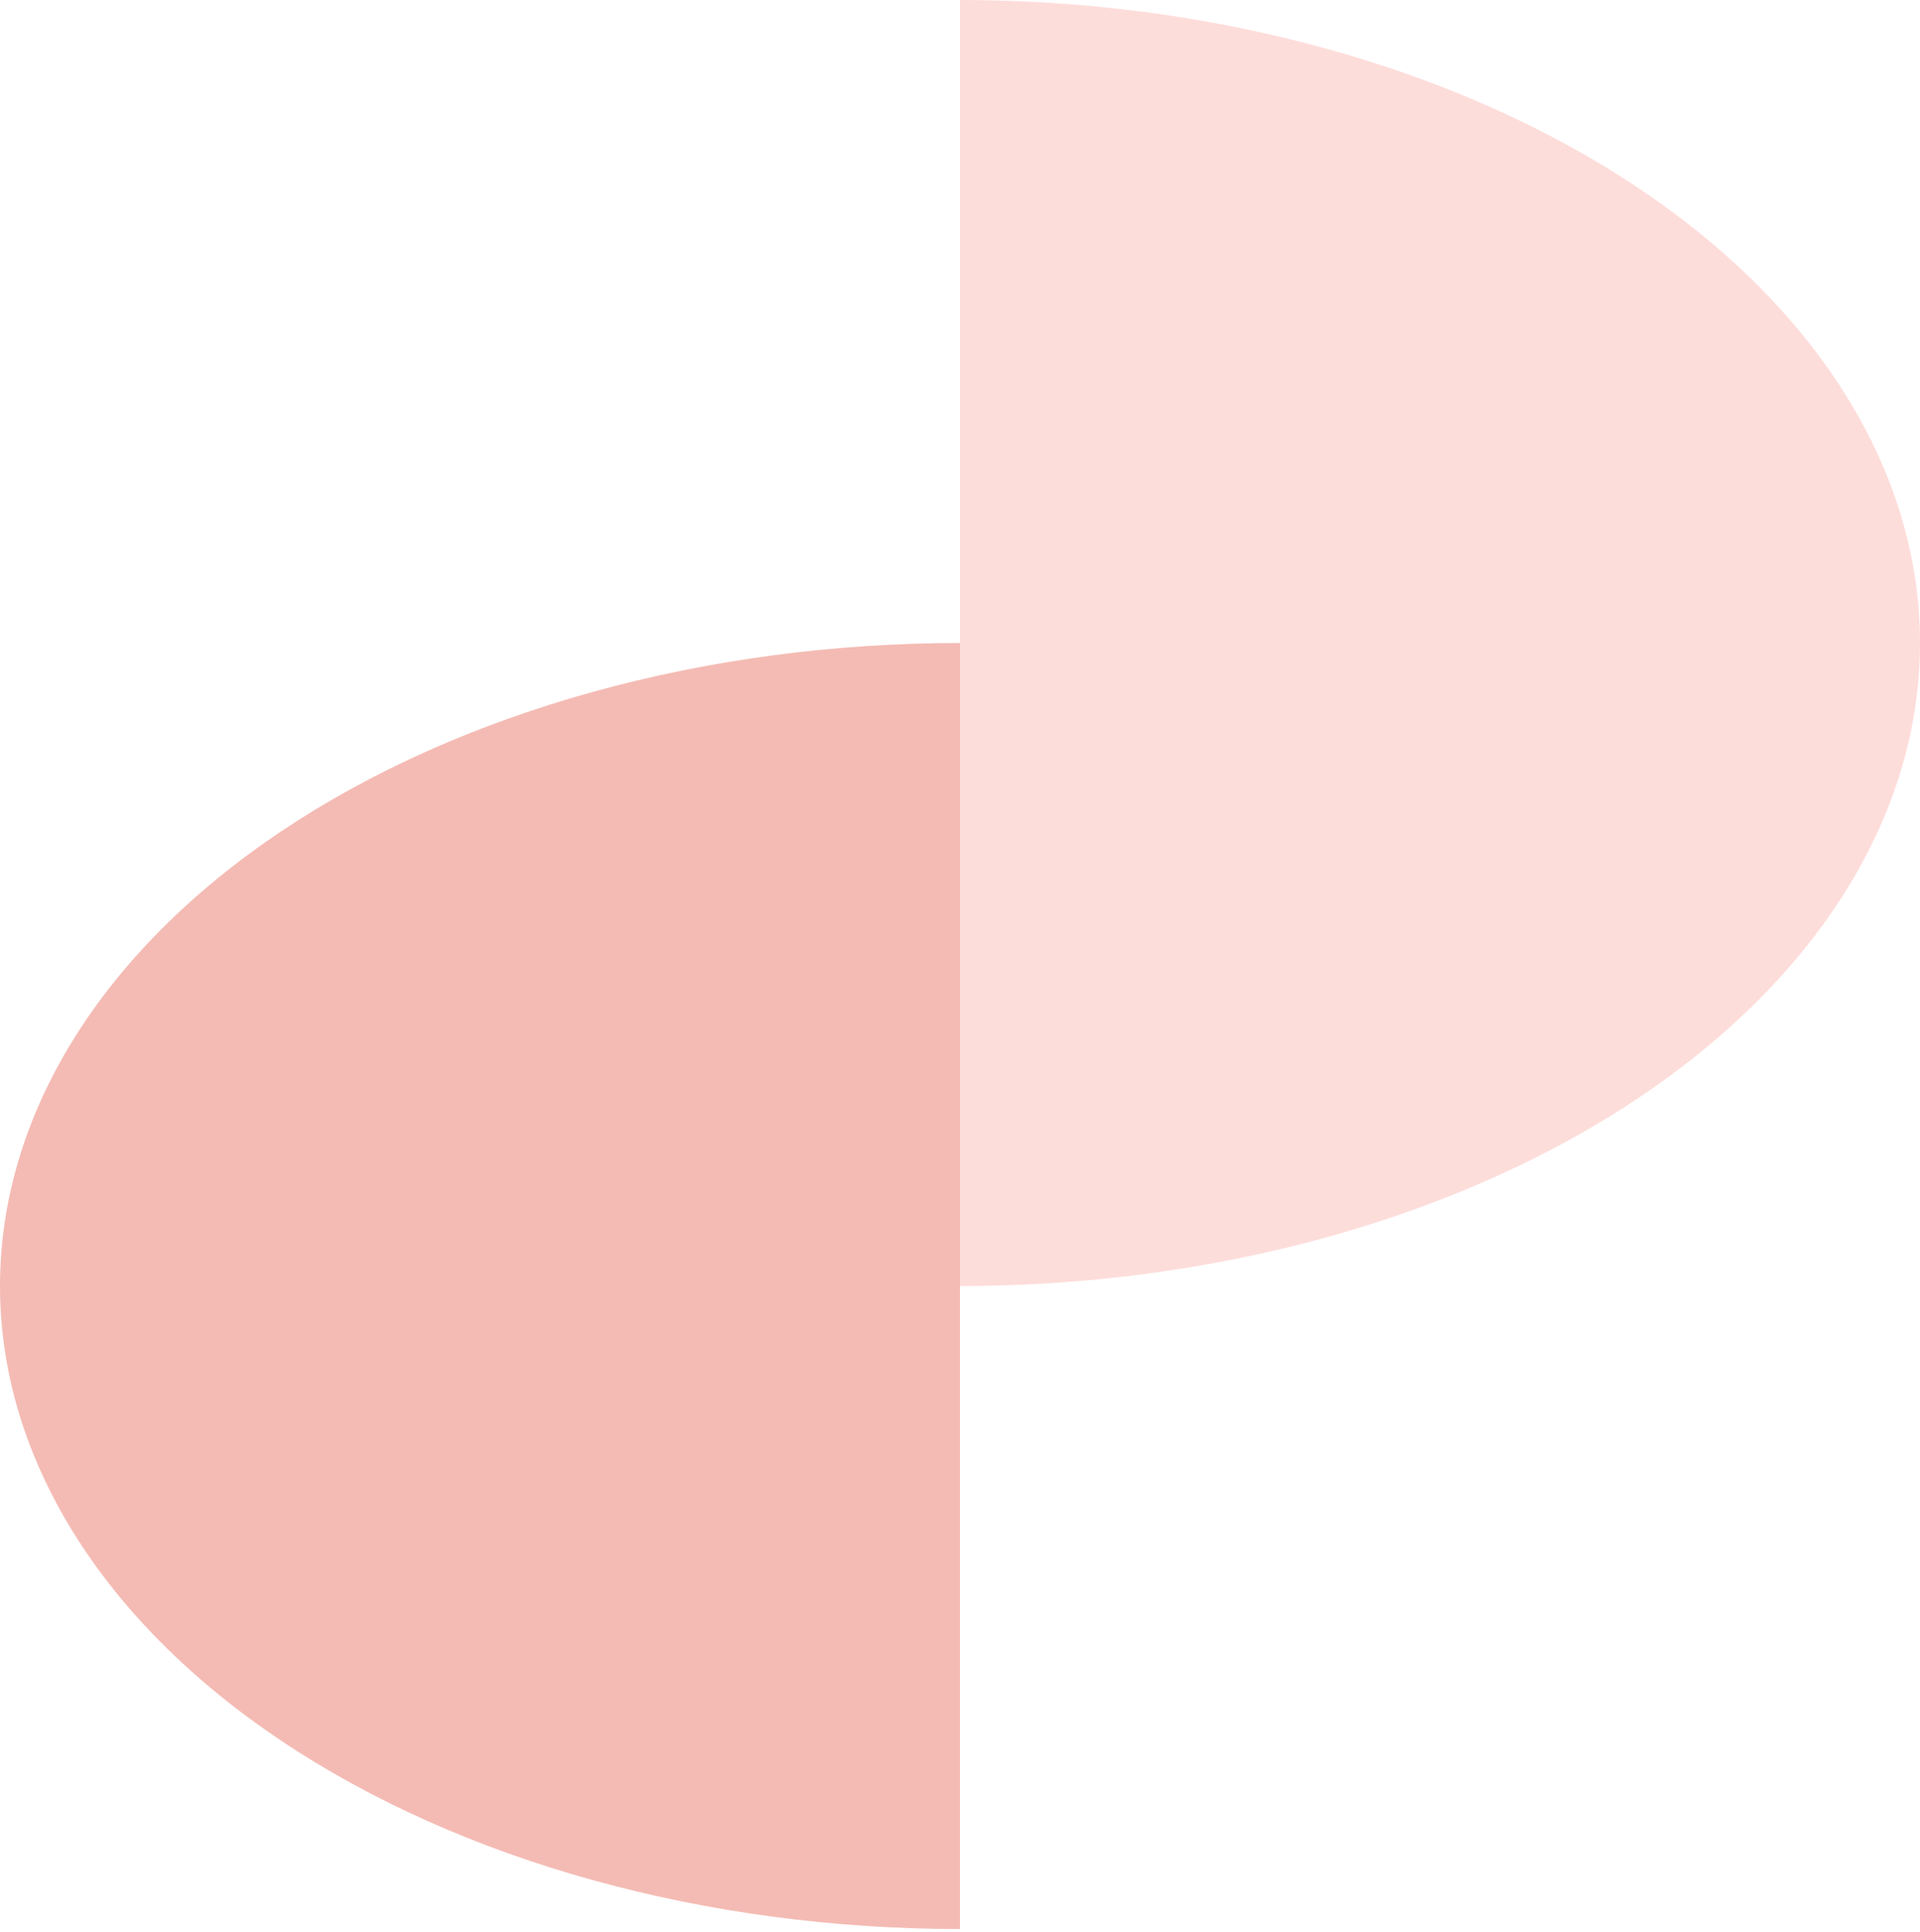
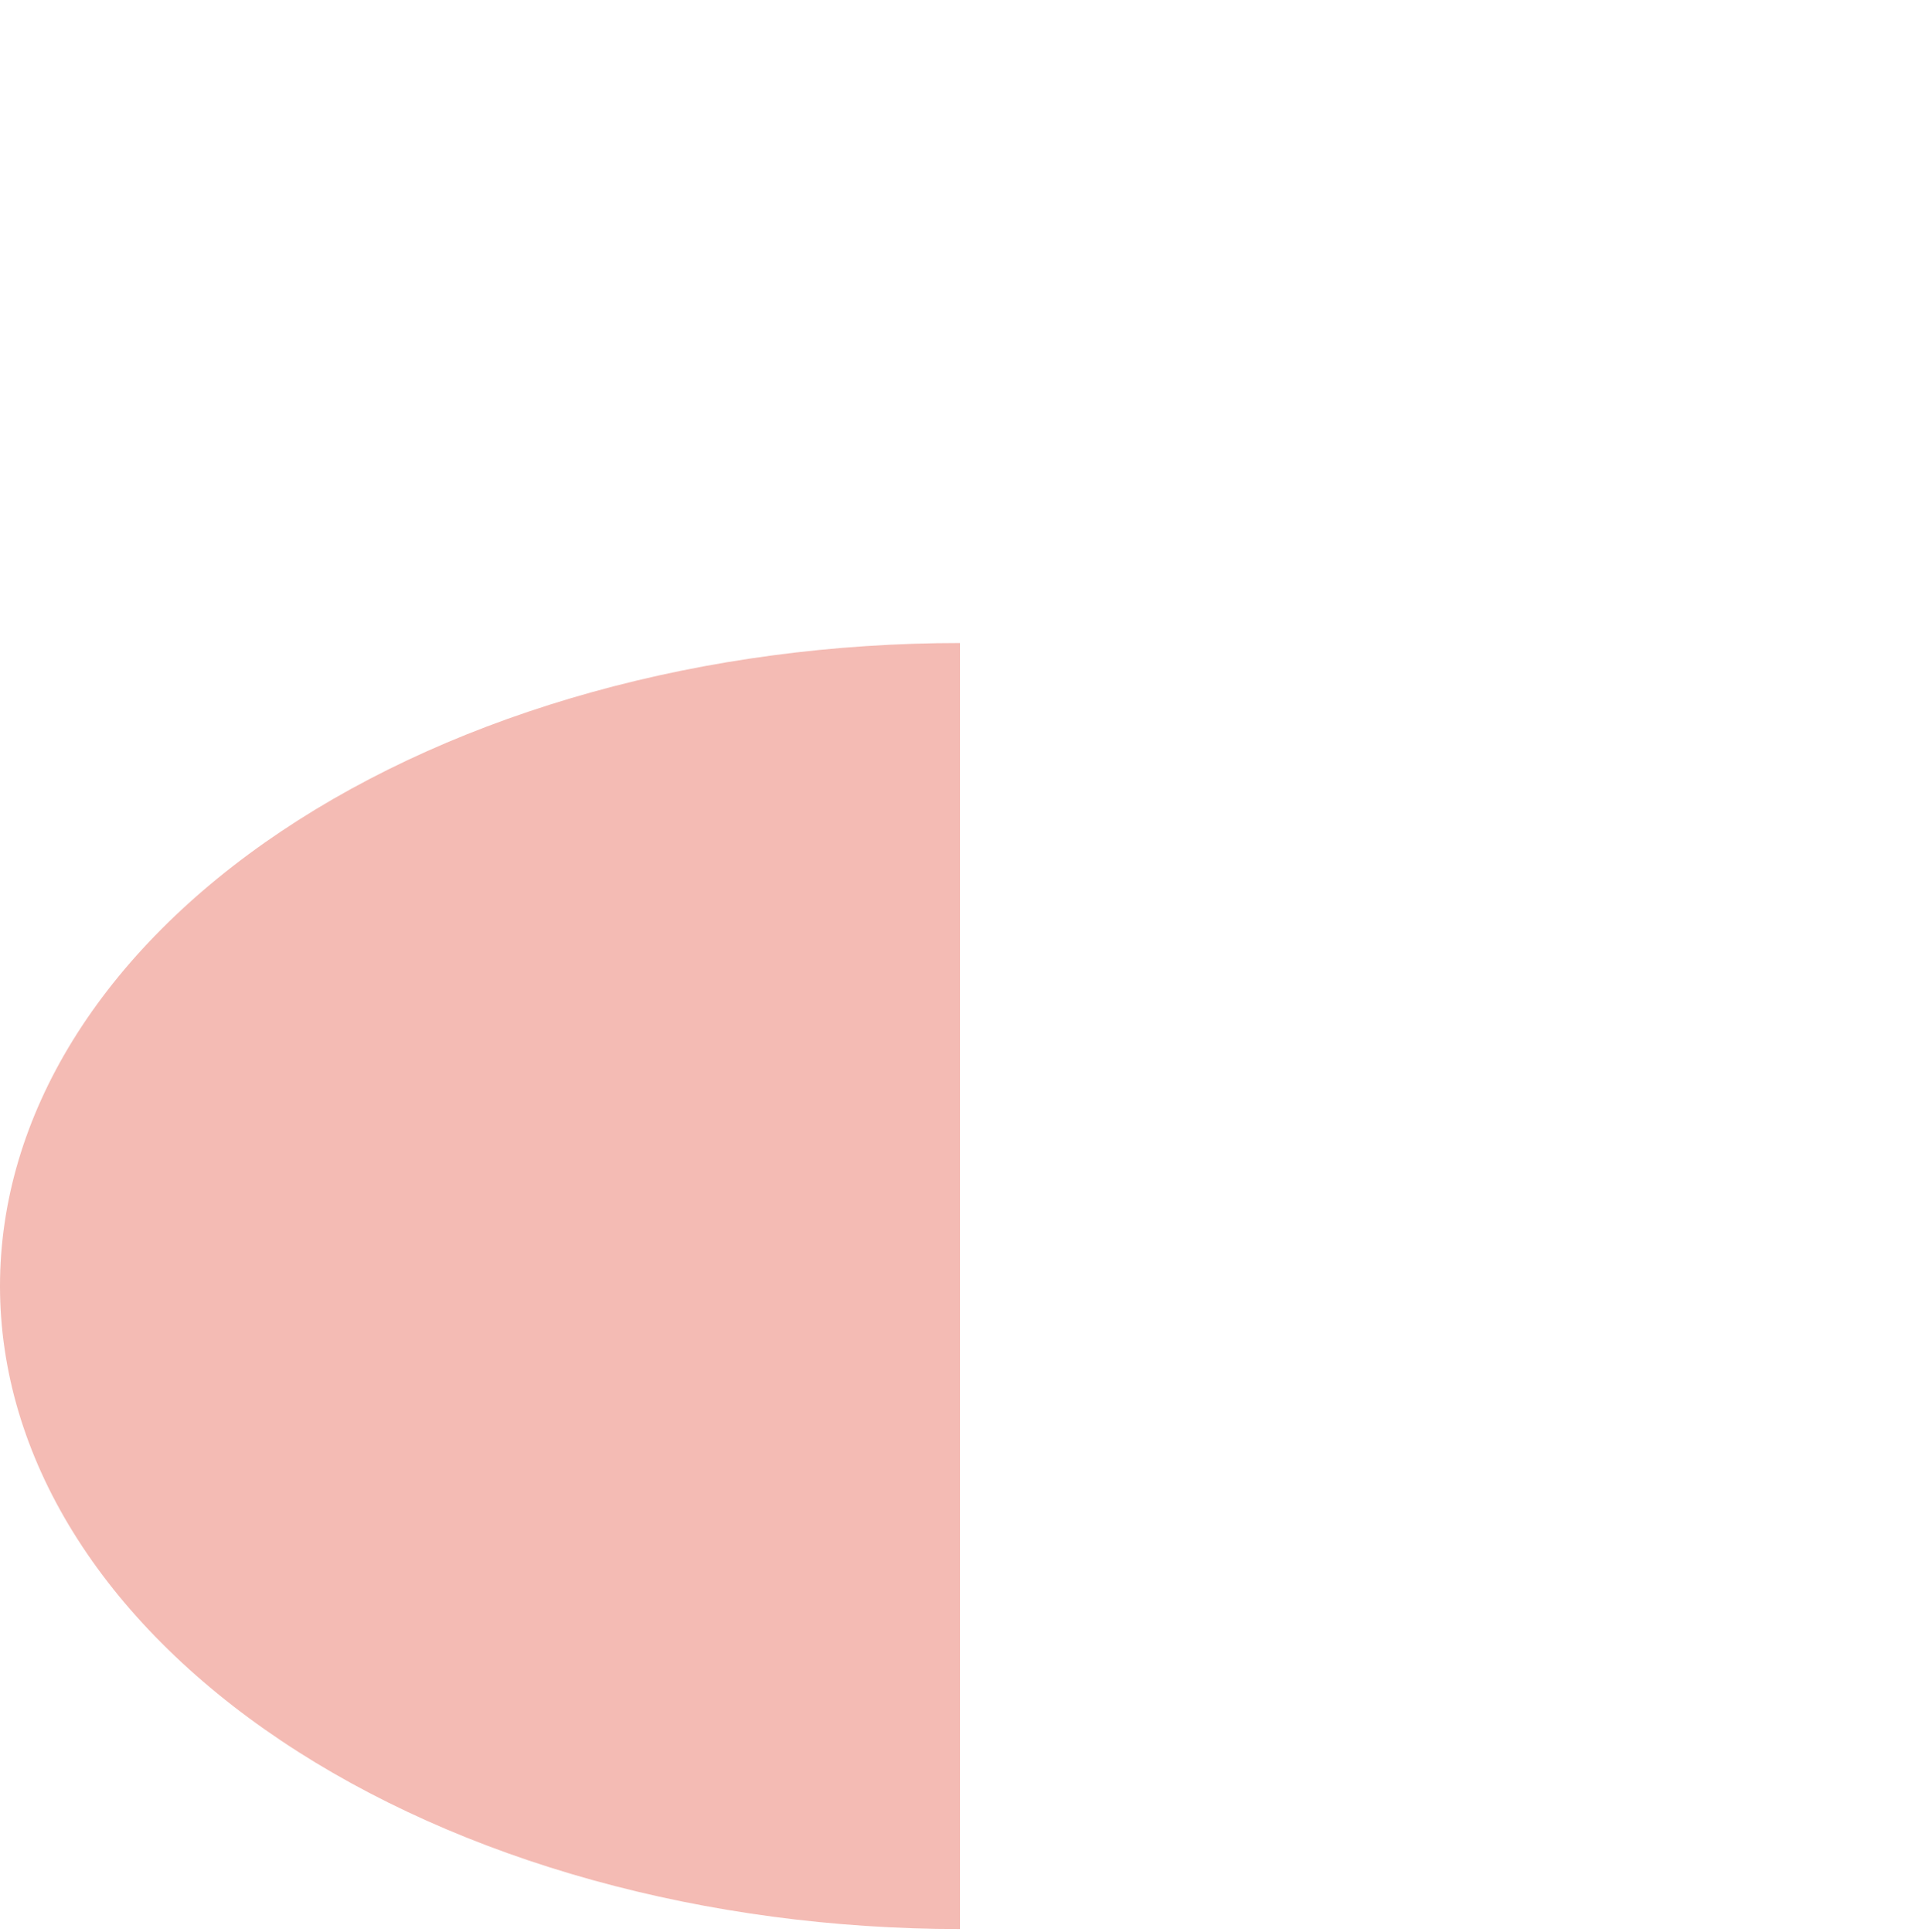
<svg xmlns="http://www.w3.org/2000/svg" width="309" height="311" viewBox="0 0 309 311" fill="none">
  <g opacity="0.8">
    <path d="M154.5 103.5C134.211 103.5 114.12 106.177 95.375 111.378C76.631 116.58 59.599 124.204 45.252 133.814C30.905 143.425 19.525 154.835 11.761 167.392C3.996 179.949 -6.00512e-06 193.408 -4.52413e-06 207C-3.04314e-06 220.592 3.996 234.051 11.761 246.608C19.525 259.165 30.905 270.575 45.252 280.186C59.599 289.796 76.631 297.42 95.375 302.622C114.12 307.823 134.211 310.5 154.5 310.5L154.5 207L154.5 103.5Z" fill="#F1AAA1" />
-     <path d="M154.5 207C195.476 207 234.774 196.096 263.748 176.686C292.722 157.276 309 130.95 309 103.5C309 76.05 292.722 49.724 263.748 30.314C234.774 10.904 195.476 -1.99996e-06 154.5 -6.75341e-06L154.5 103.5L154.5 207Z" fill="#FDD4D1" />
  </g>
</svg>